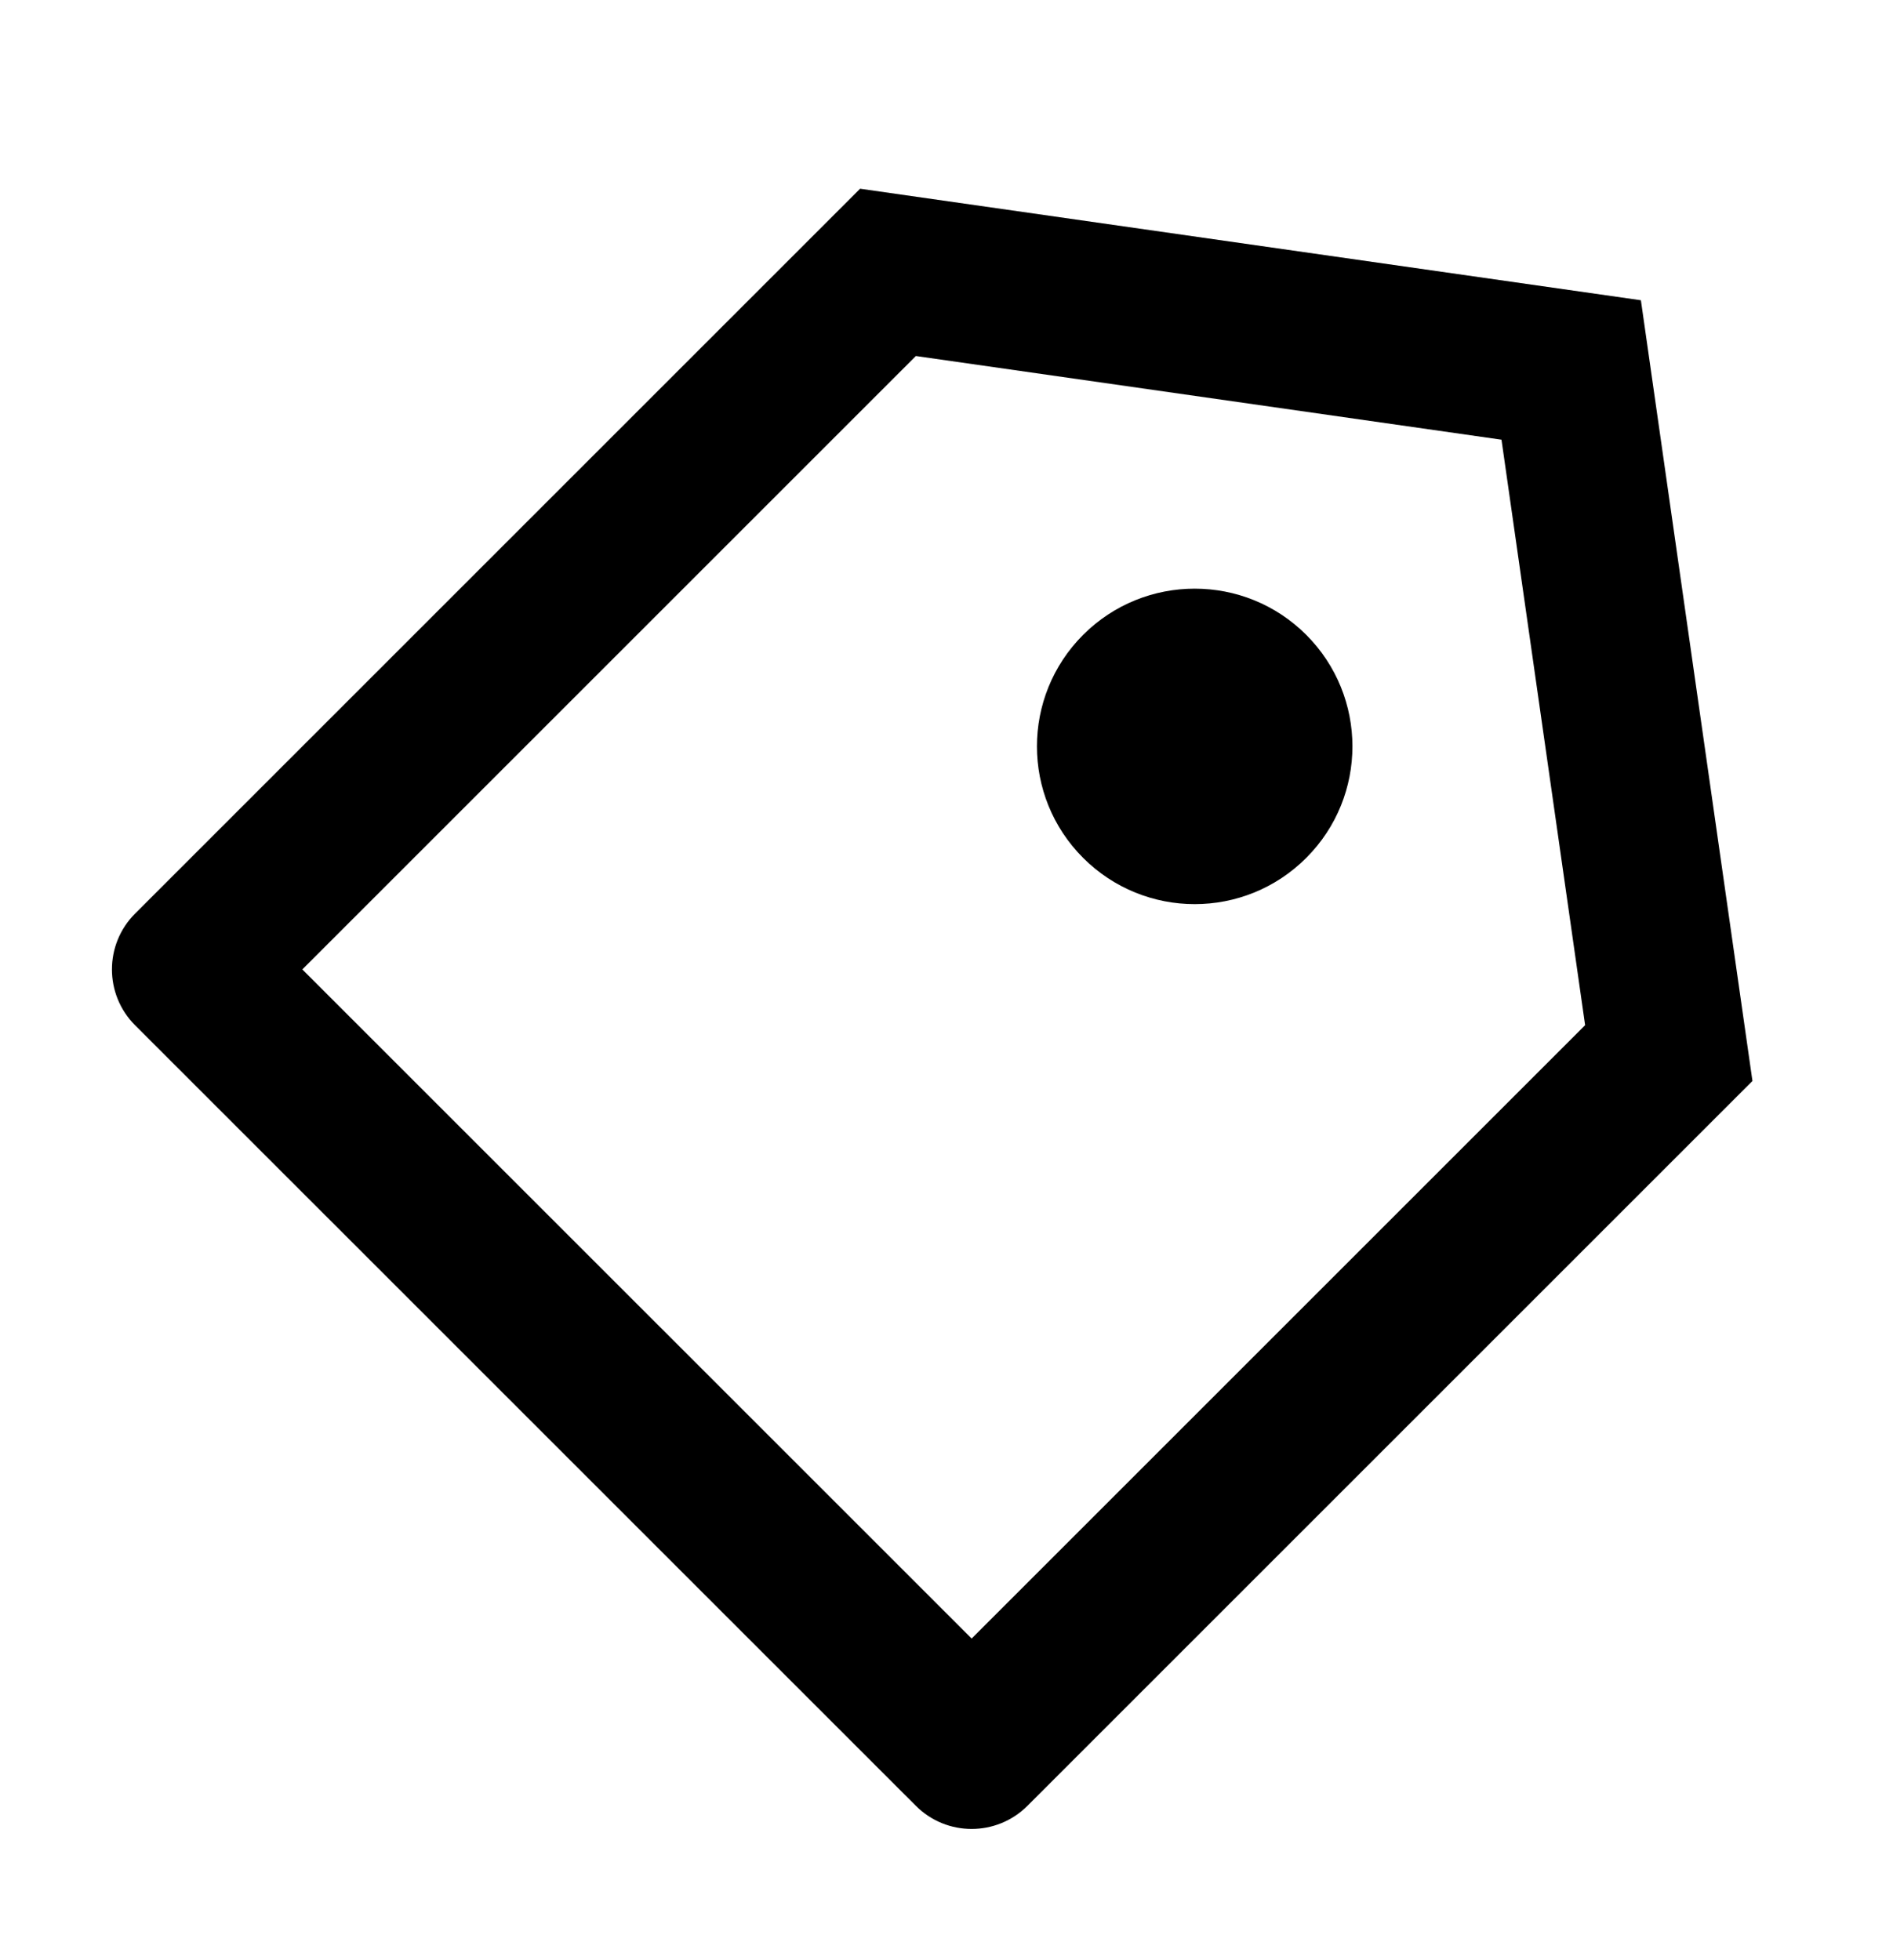
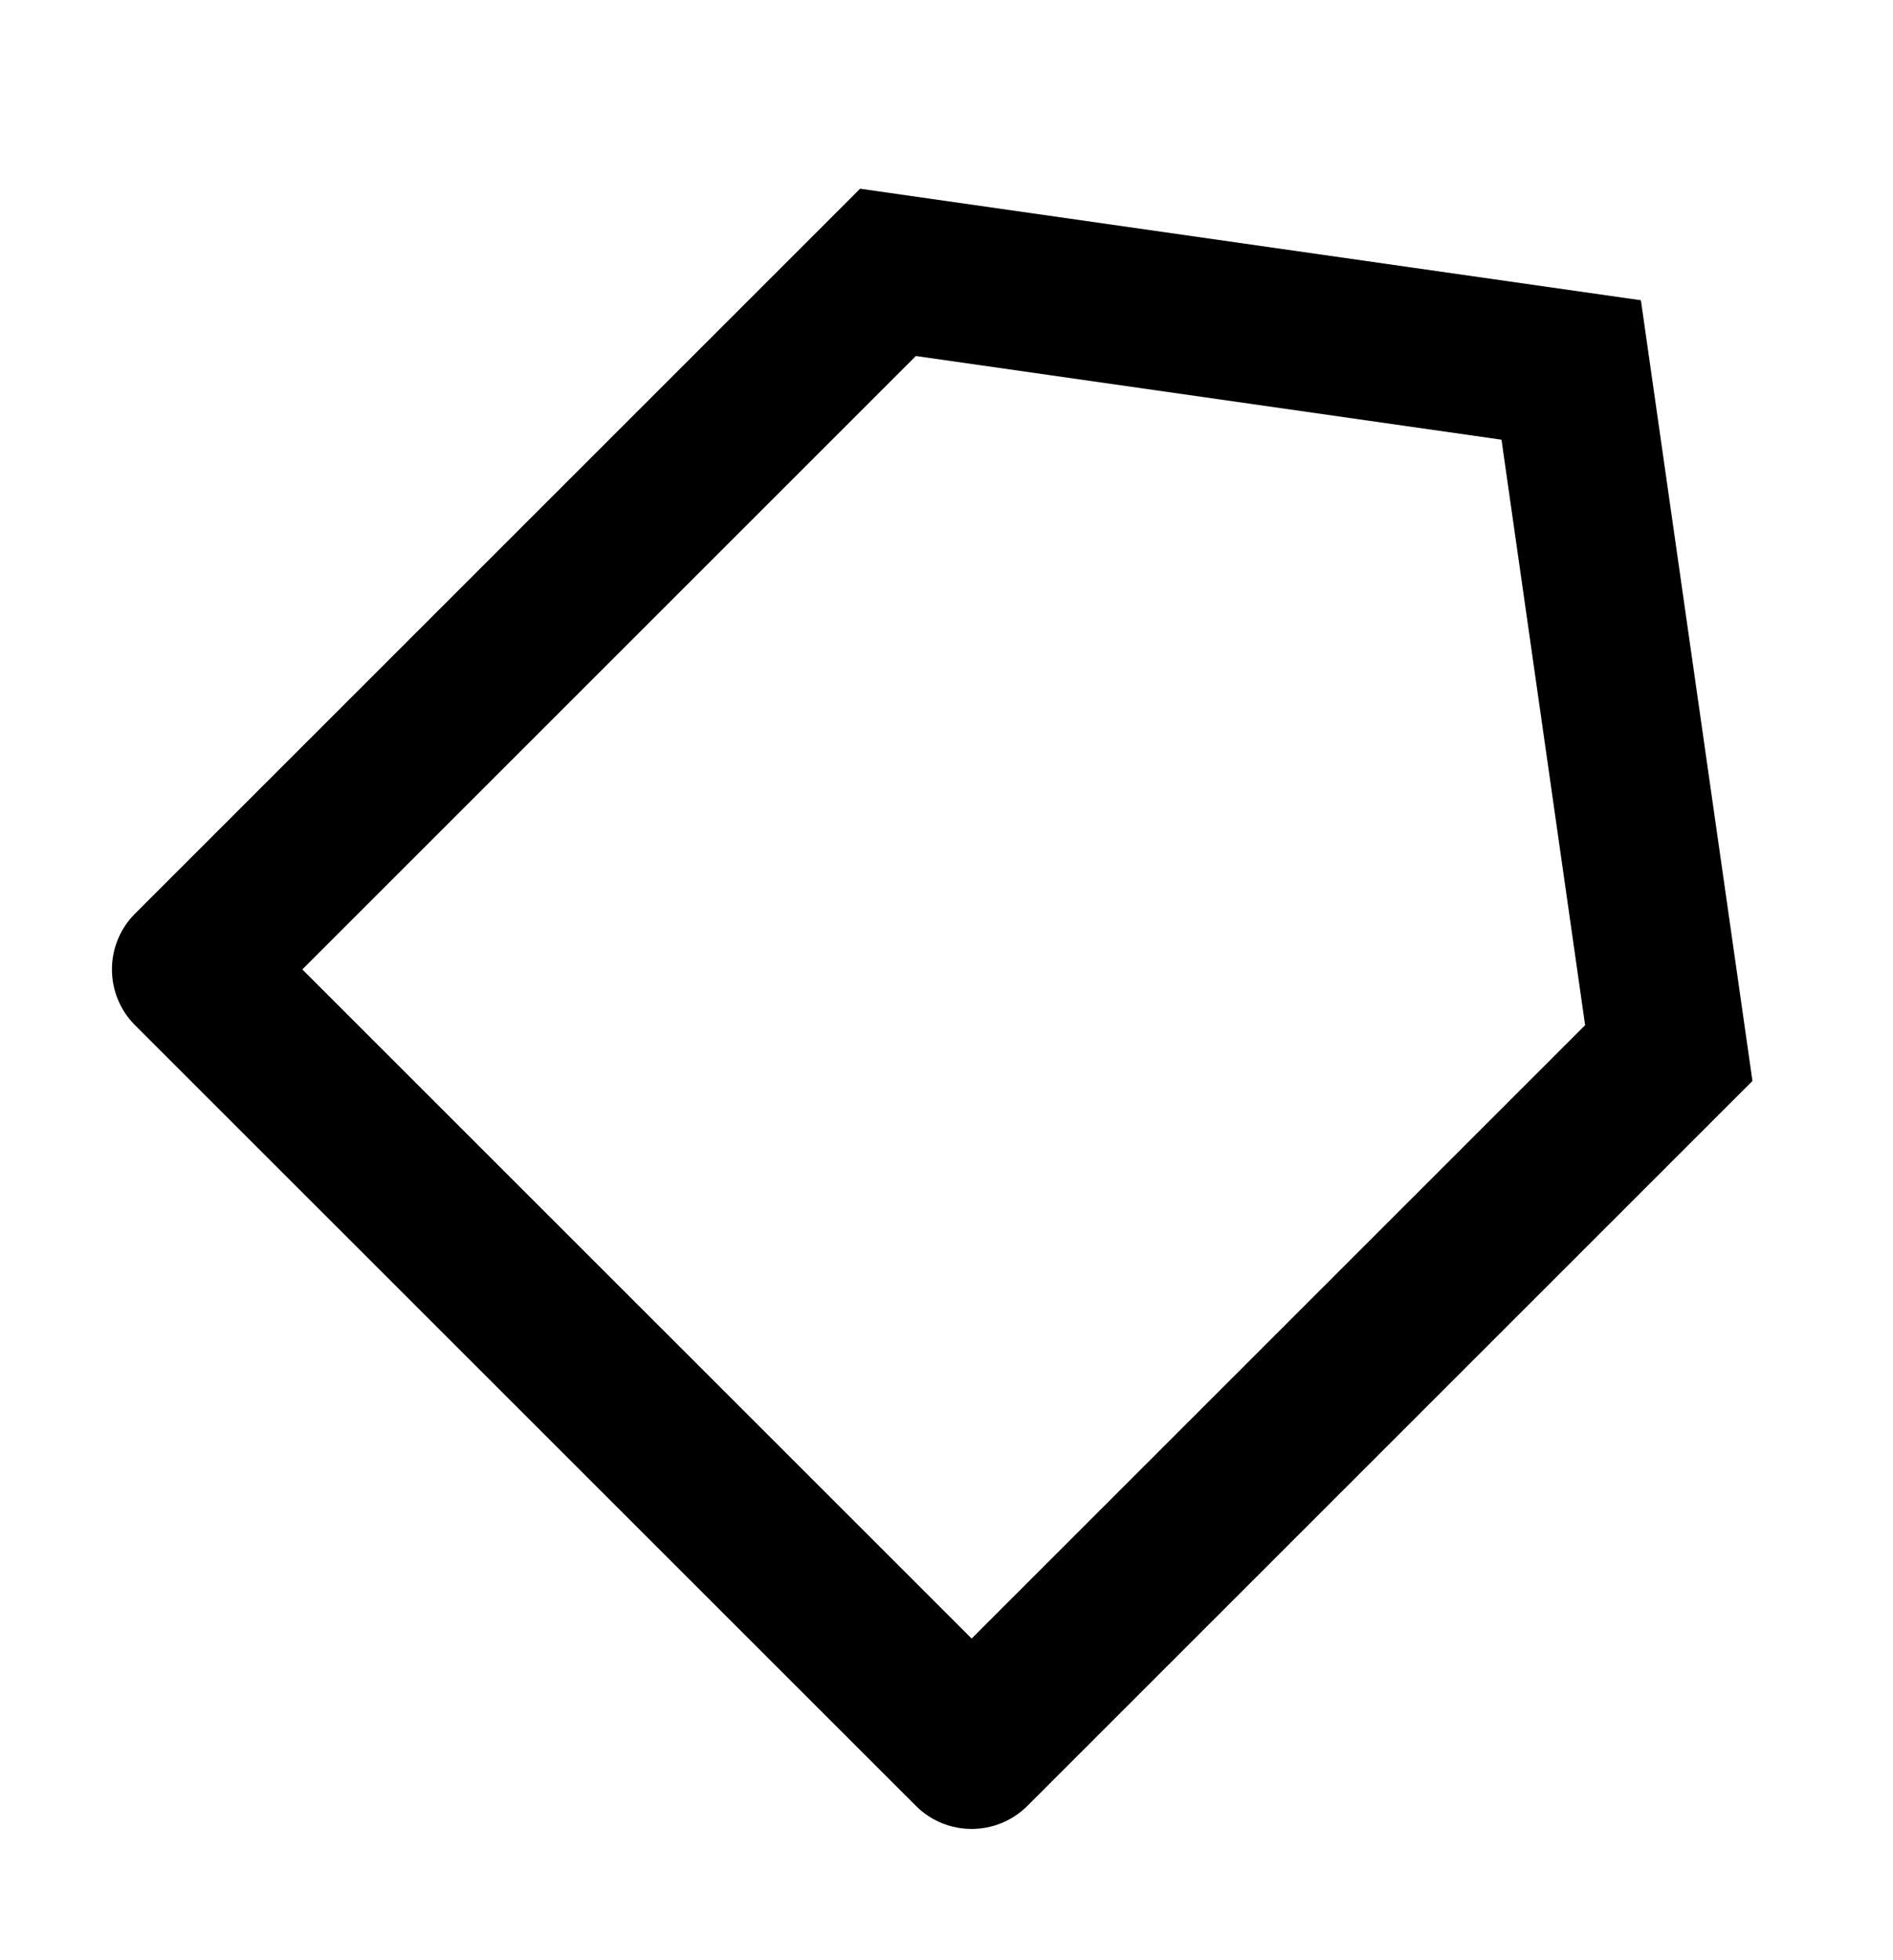
<svg xmlns="http://www.w3.org/2000/svg" fill="none" viewBox="0 0 28 29" height="29" width="28">
  <g id="Frame">
    <path fill="black" d="M12.722 2.792L24.271 4.442L25.921 15.992L15.197 26.716C14.741 27.172 14.002 27.172 13.547 26.716L1.997 15.167C1.542 14.711 1.542 13.973 1.997 13.517L12.722 2.792ZM13.547 5.267L4.472 14.342L14.372 24.241L23.446 15.167L22.209 6.505L13.547 5.267Z" id="Vector" />
-     <path fill="black" d="M16.021 9.392C15.11 10.304 15.11 11.781 16.021 12.692C16.933 13.604 18.41 13.604 19.321 12.692C20.232 11.781 20.232 10.304 19.321 9.392C18.41 8.481 16.933 8.481 16.021 9.392Z" id="Vector_2" />
  </g>
</svg>